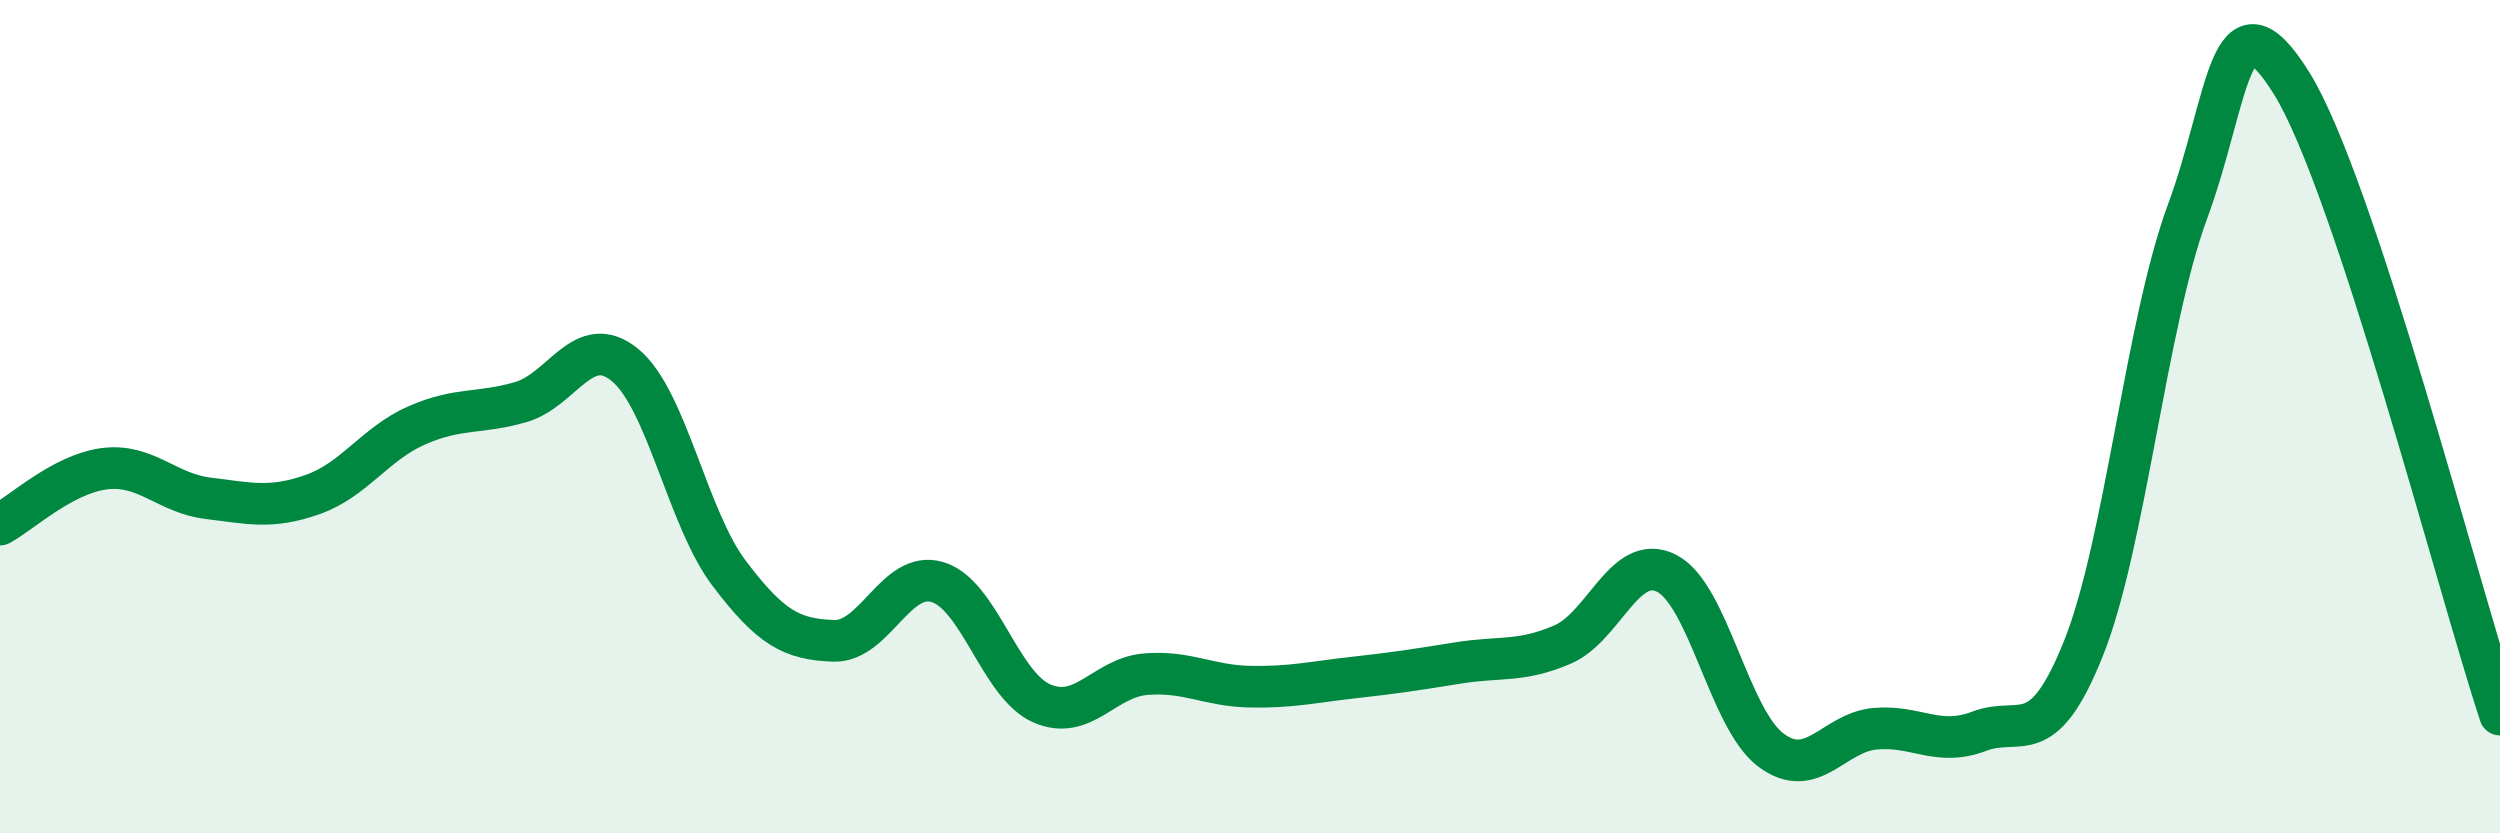
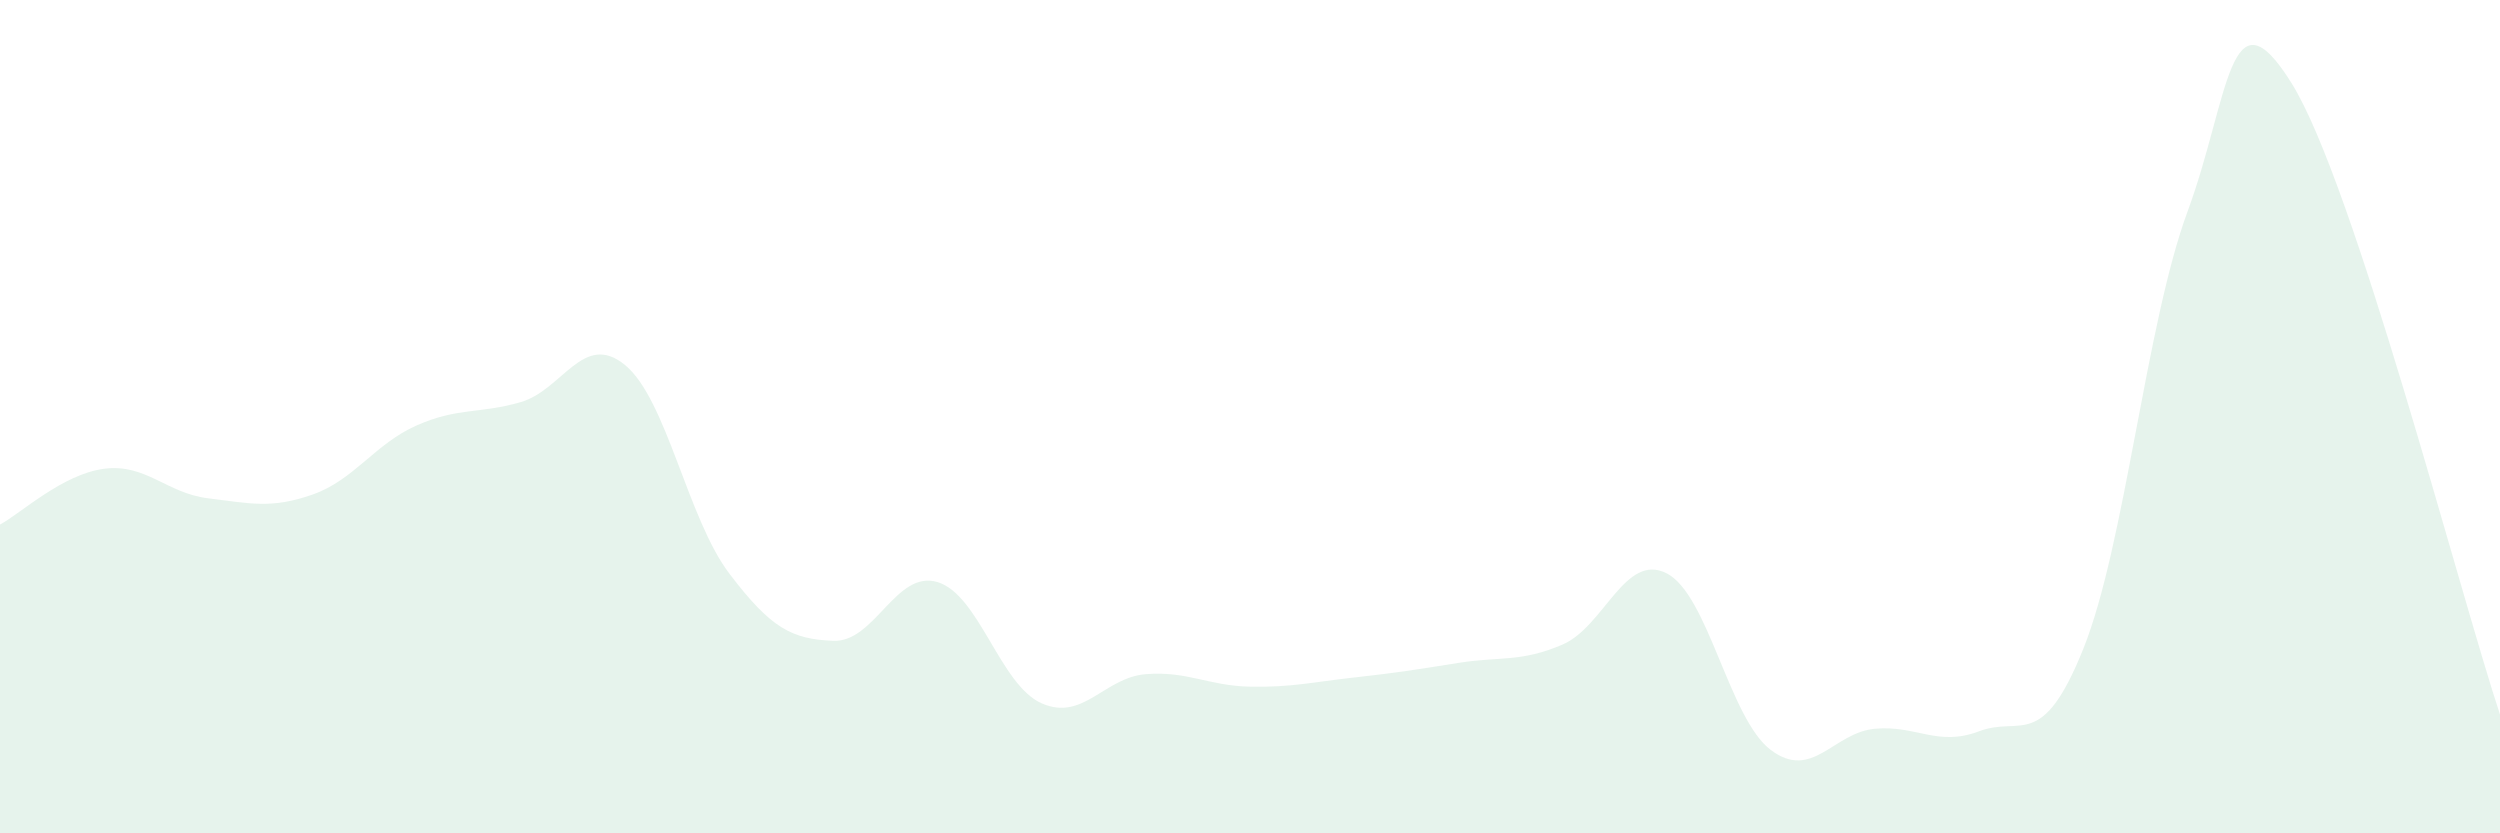
<svg xmlns="http://www.w3.org/2000/svg" width="60" height="20" viewBox="0 0 60 20">
  <path d="M 0,12.59 C 0.5,12.32 1.5,11.38 2.5,11.25 C 3.5,11.12 4,11.84 5,11.96 C 6,12.08 6.5,12.22 7.5,11.87 C 8.5,11.52 9,10.65 10,10.21 C 11,9.77 11.5,9.94 12.5,9.65 C 13.5,9.36 14,7.94 15,8.76 C 16,9.58 16.5,12.44 17.5,13.76 C 18.5,15.08 19,15.34 20,15.38 C 21,15.42 21.5,13.67 22.5,13.97 C 23.5,14.27 24,16.44 25,16.88 C 26,17.32 26.5,16.26 27.5,16.18 C 28.5,16.1 29,16.46 30,16.48 C 31,16.5 31.5,16.37 32.5,16.26 C 33.5,16.15 34,16.07 35,15.91 C 36,15.75 36.5,15.9 37.5,15.47 C 38.5,15.04 39,13.25 40,13.76 C 41,14.27 41.5,17.25 42.5,18 C 43.5,18.75 44,17.58 45,17.49 C 46,17.4 46.5,17.93 47.5,17.55 C 48.5,17.17 49,18.06 50,15.57 C 51,13.08 51.5,7.79 52.5,5.08 C 53.5,2.37 53.5,-0.41 55,2 C 56.5,4.41 59,14.12 60,17.15L60 20L0 20Z" fill="#008740" opacity="0.1" stroke-linecap="round" stroke-linejoin="round" />
-   <path d="M 0,12.59 C 0.5,12.32 1.5,11.38 2.5,11.25 C 3.5,11.12 4,11.84 5,11.96 C 6,12.08 6.5,12.22 7.5,11.87 C 8.5,11.52 9,10.65 10,10.21 C 11,9.77 11.5,9.94 12.5,9.65 C 13.5,9.36 14,7.94 15,8.76 C 16,9.58 16.5,12.44 17.5,13.76 C 18.5,15.08 19,15.34 20,15.38 C 21,15.42 21.5,13.67 22.5,13.97 C 23.5,14.27 24,16.44 25,16.88 C 26,17.32 26.5,16.26 27.5,16.18 C 28.5,16.1 29,16.46 30,16.48 C 31,16.5 31.5,16.37 32.5,16.26 C 33.5,16.15 34,16.07 35,15.91 C 36,15.75 36.5,15.9 37.5,15.47 C 38.5,15.04 39,13.25 40,13.76 C 41,14.27 41.5,17.25 42.5,18 C 43.5,18.75 44,17.58 45,17.49 C 46,17.4 46.5,17.93 47.5,17.55 C 48.5,17.17 49,18.06 50,15.57 C 51,13.08 51.5,7.79 52.5,5.08 C 53.5,2.37 53.5,-0.41 55,2 C 56.5,4.41 59,14.12 60,17.15" stroke="#008740" stroke-width="1" fill="none" stroke-linecap="round" stroke-linejoin="round" />
</svg>